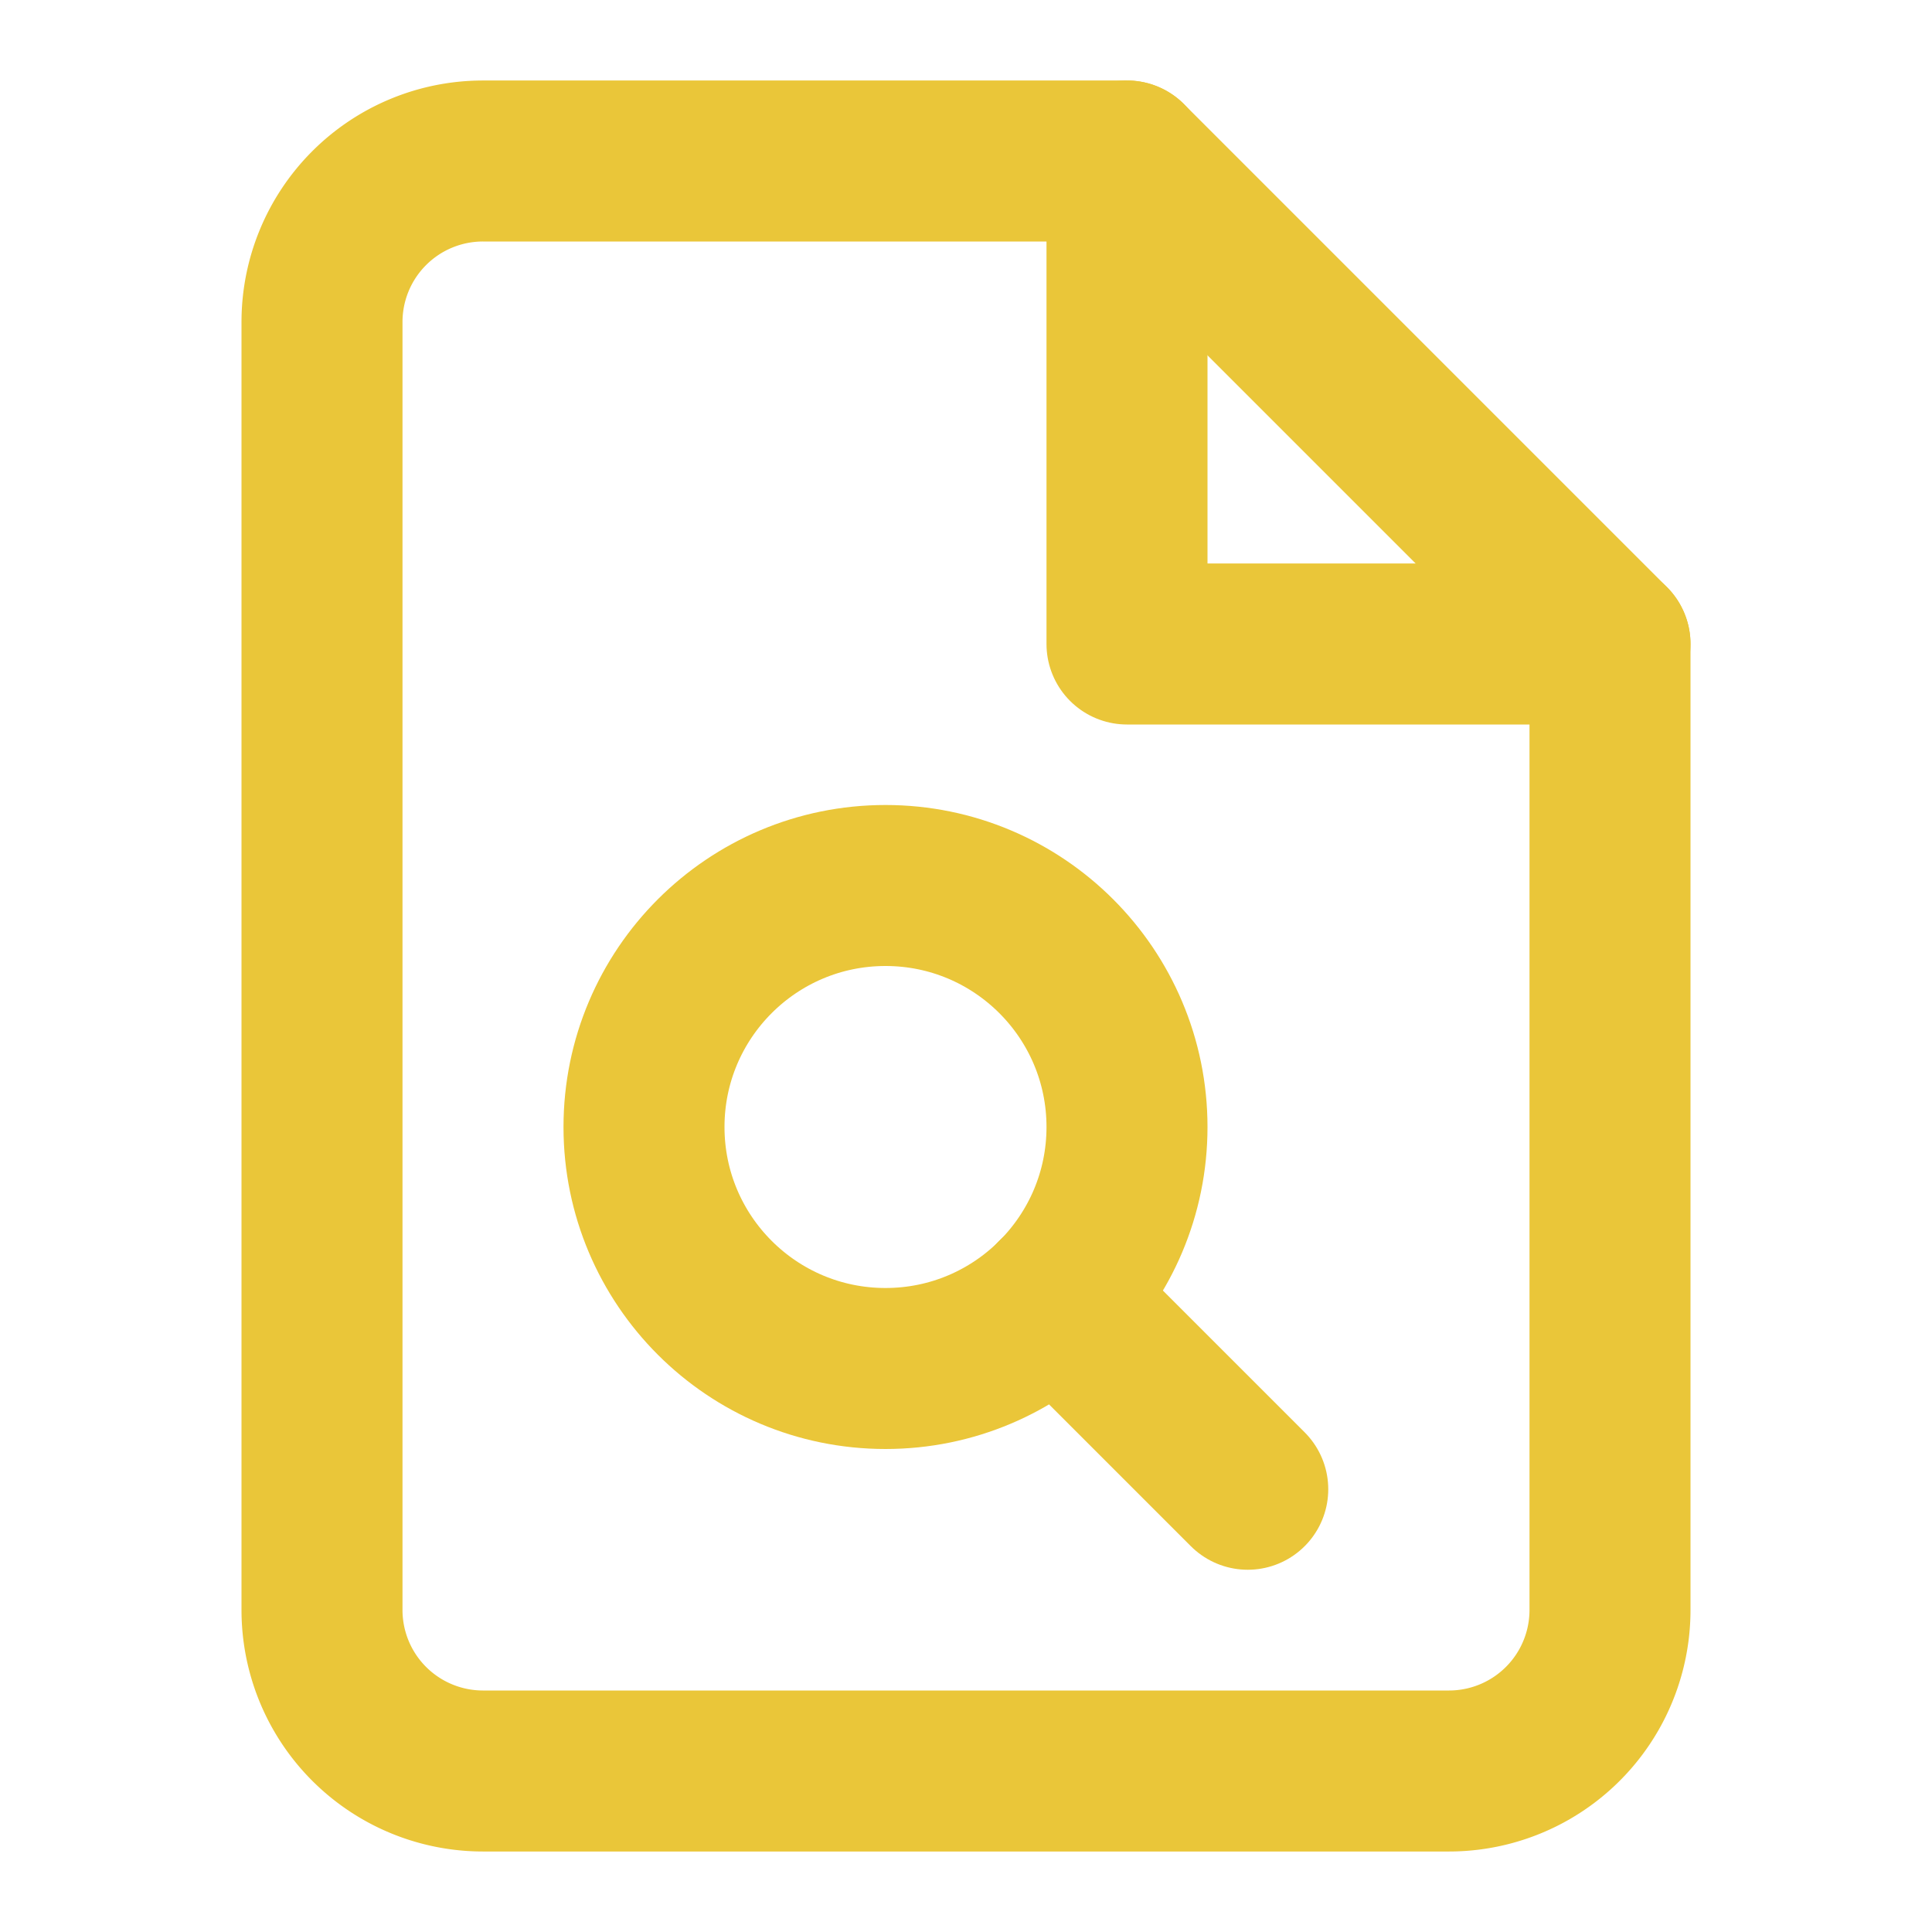
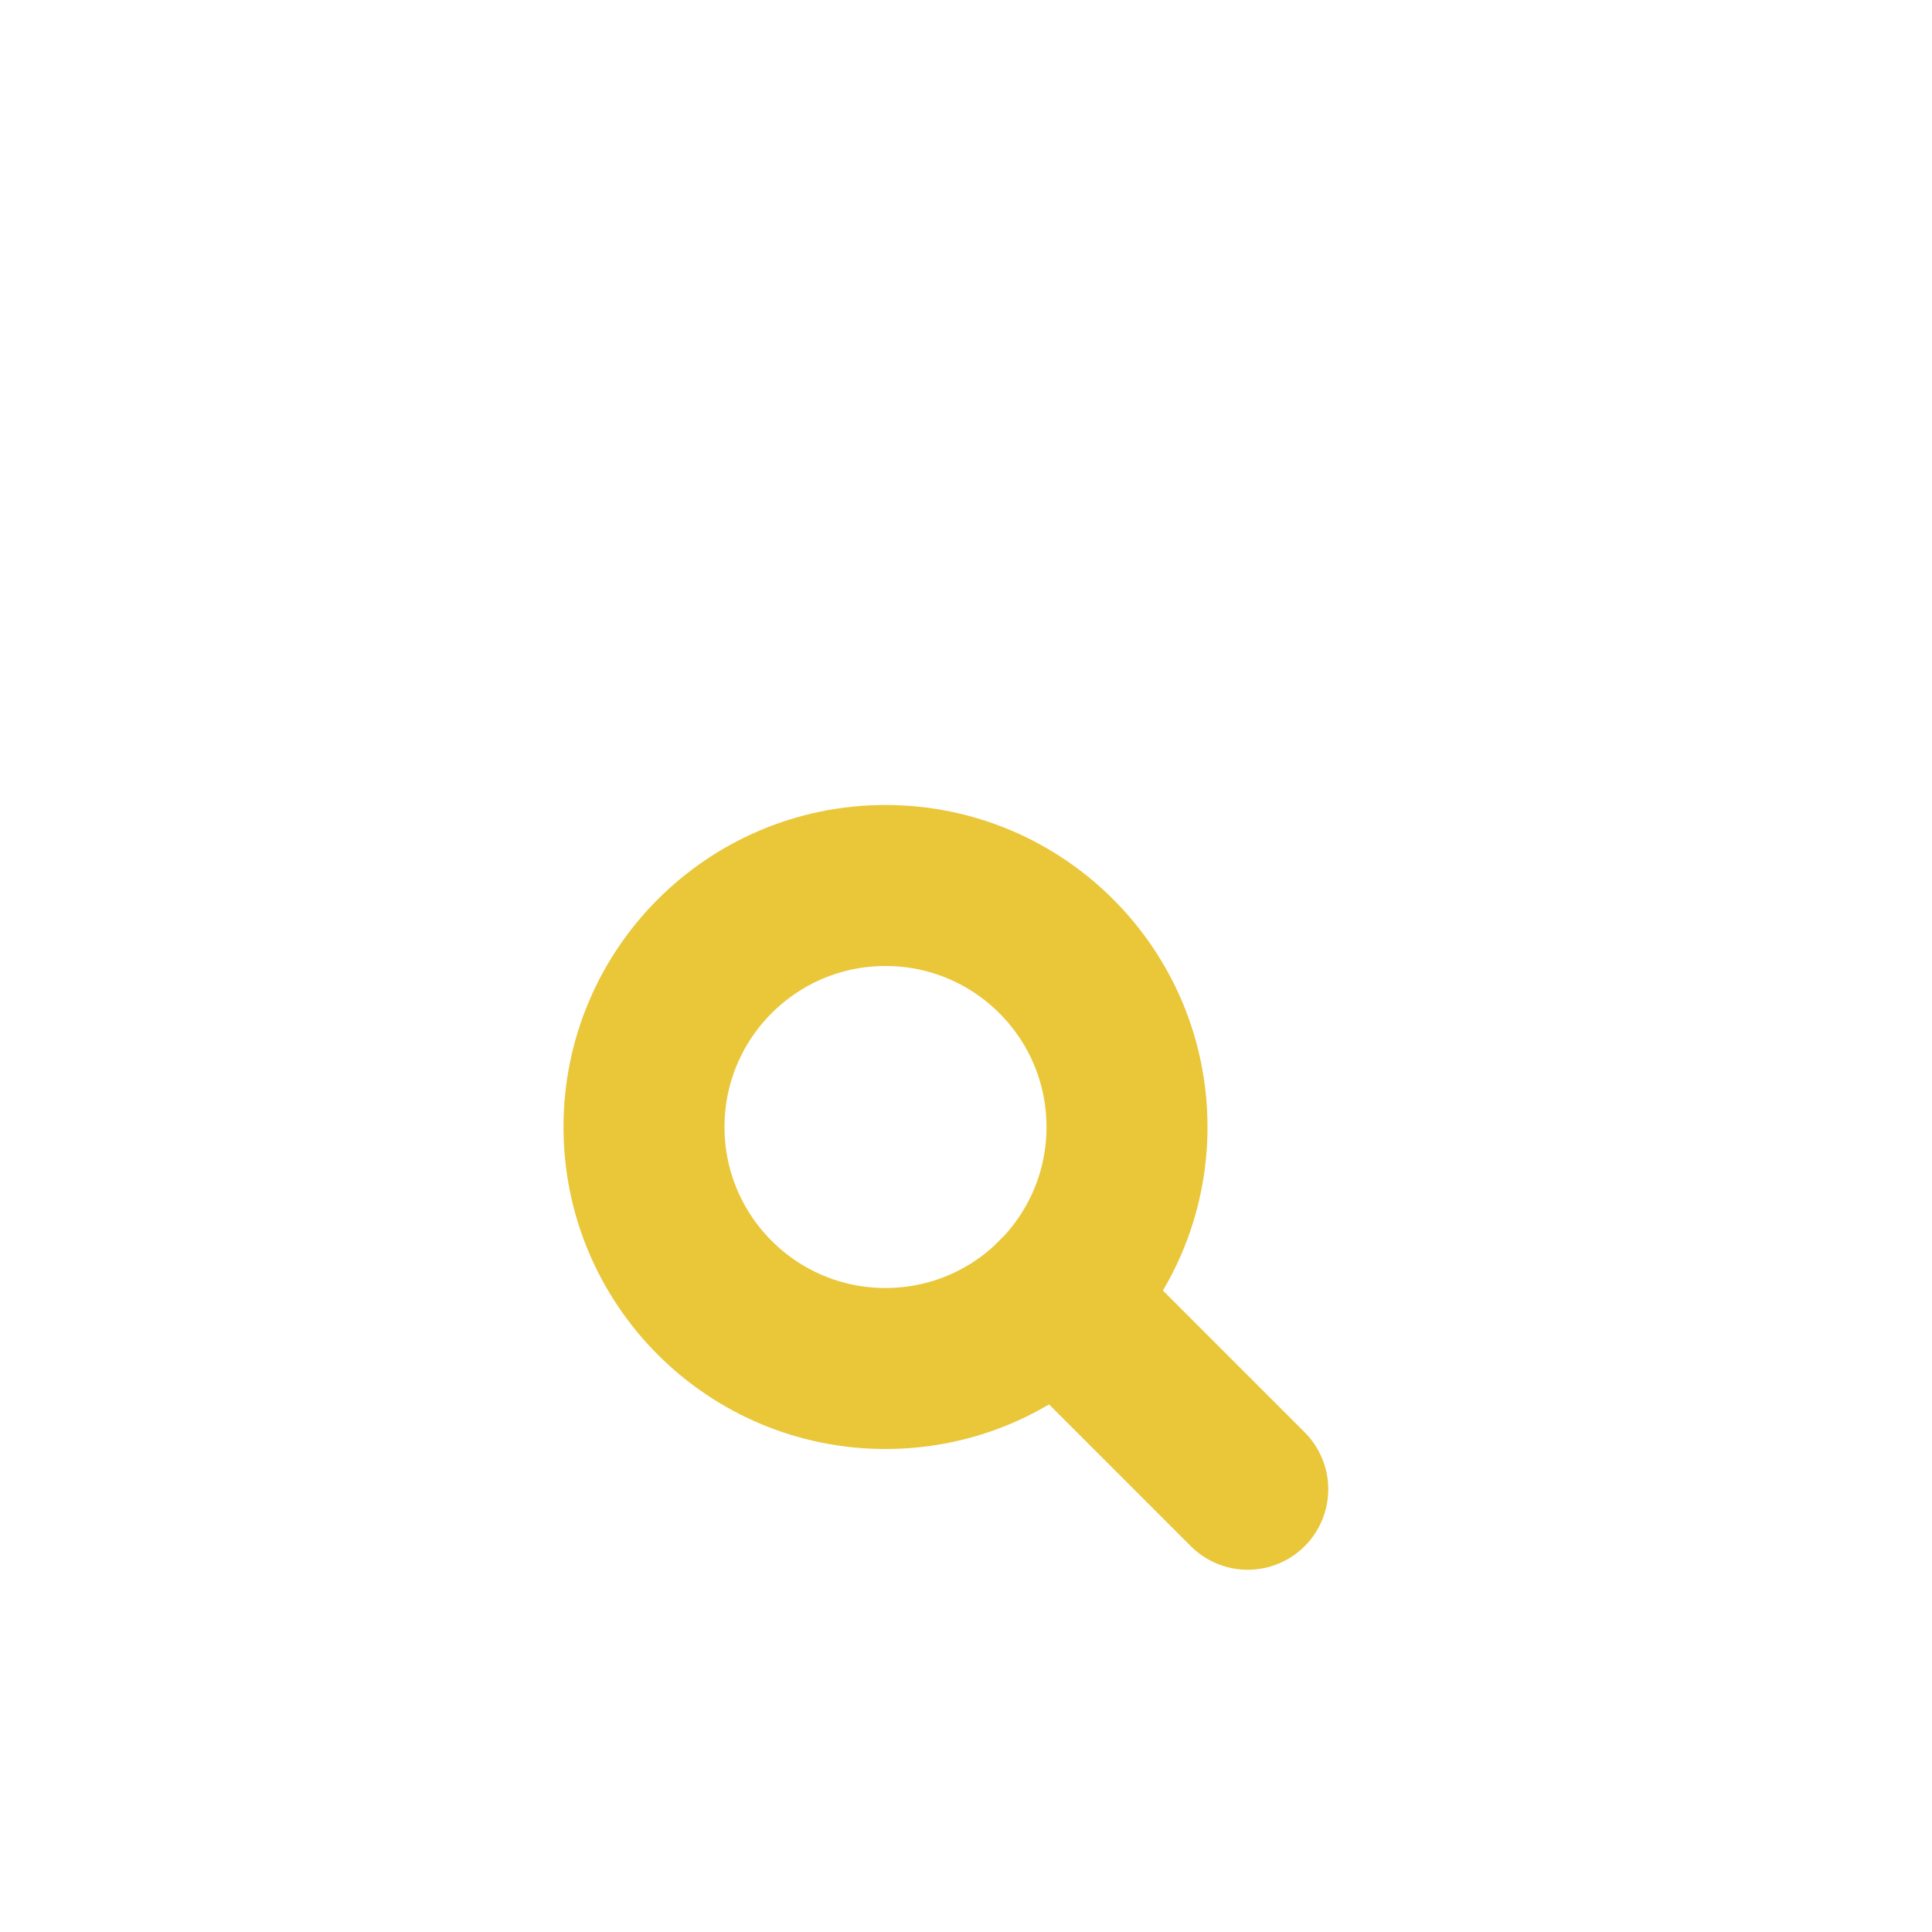
<svg xmlns="http://www.w3.org/2000/svg" viewBox="0 0 24 24" fill="none" stroke="#eac639" stroke-width="2" stroke-linecap="round" stroke-linejoin="round">
-   <path d="M14 2H6a2 2 0 0 0-2 2v16a2 2 0 0 0 2 2h12a2 2 0 0 0 2-2V8z" />
-   <polyline points="14 2 14 8 20 8" />
  <circle cx="11" cy="14" r="3" />
  <line x1="13.12" y1="16.12" x2="15.5" y2="18.5" />
</svg>